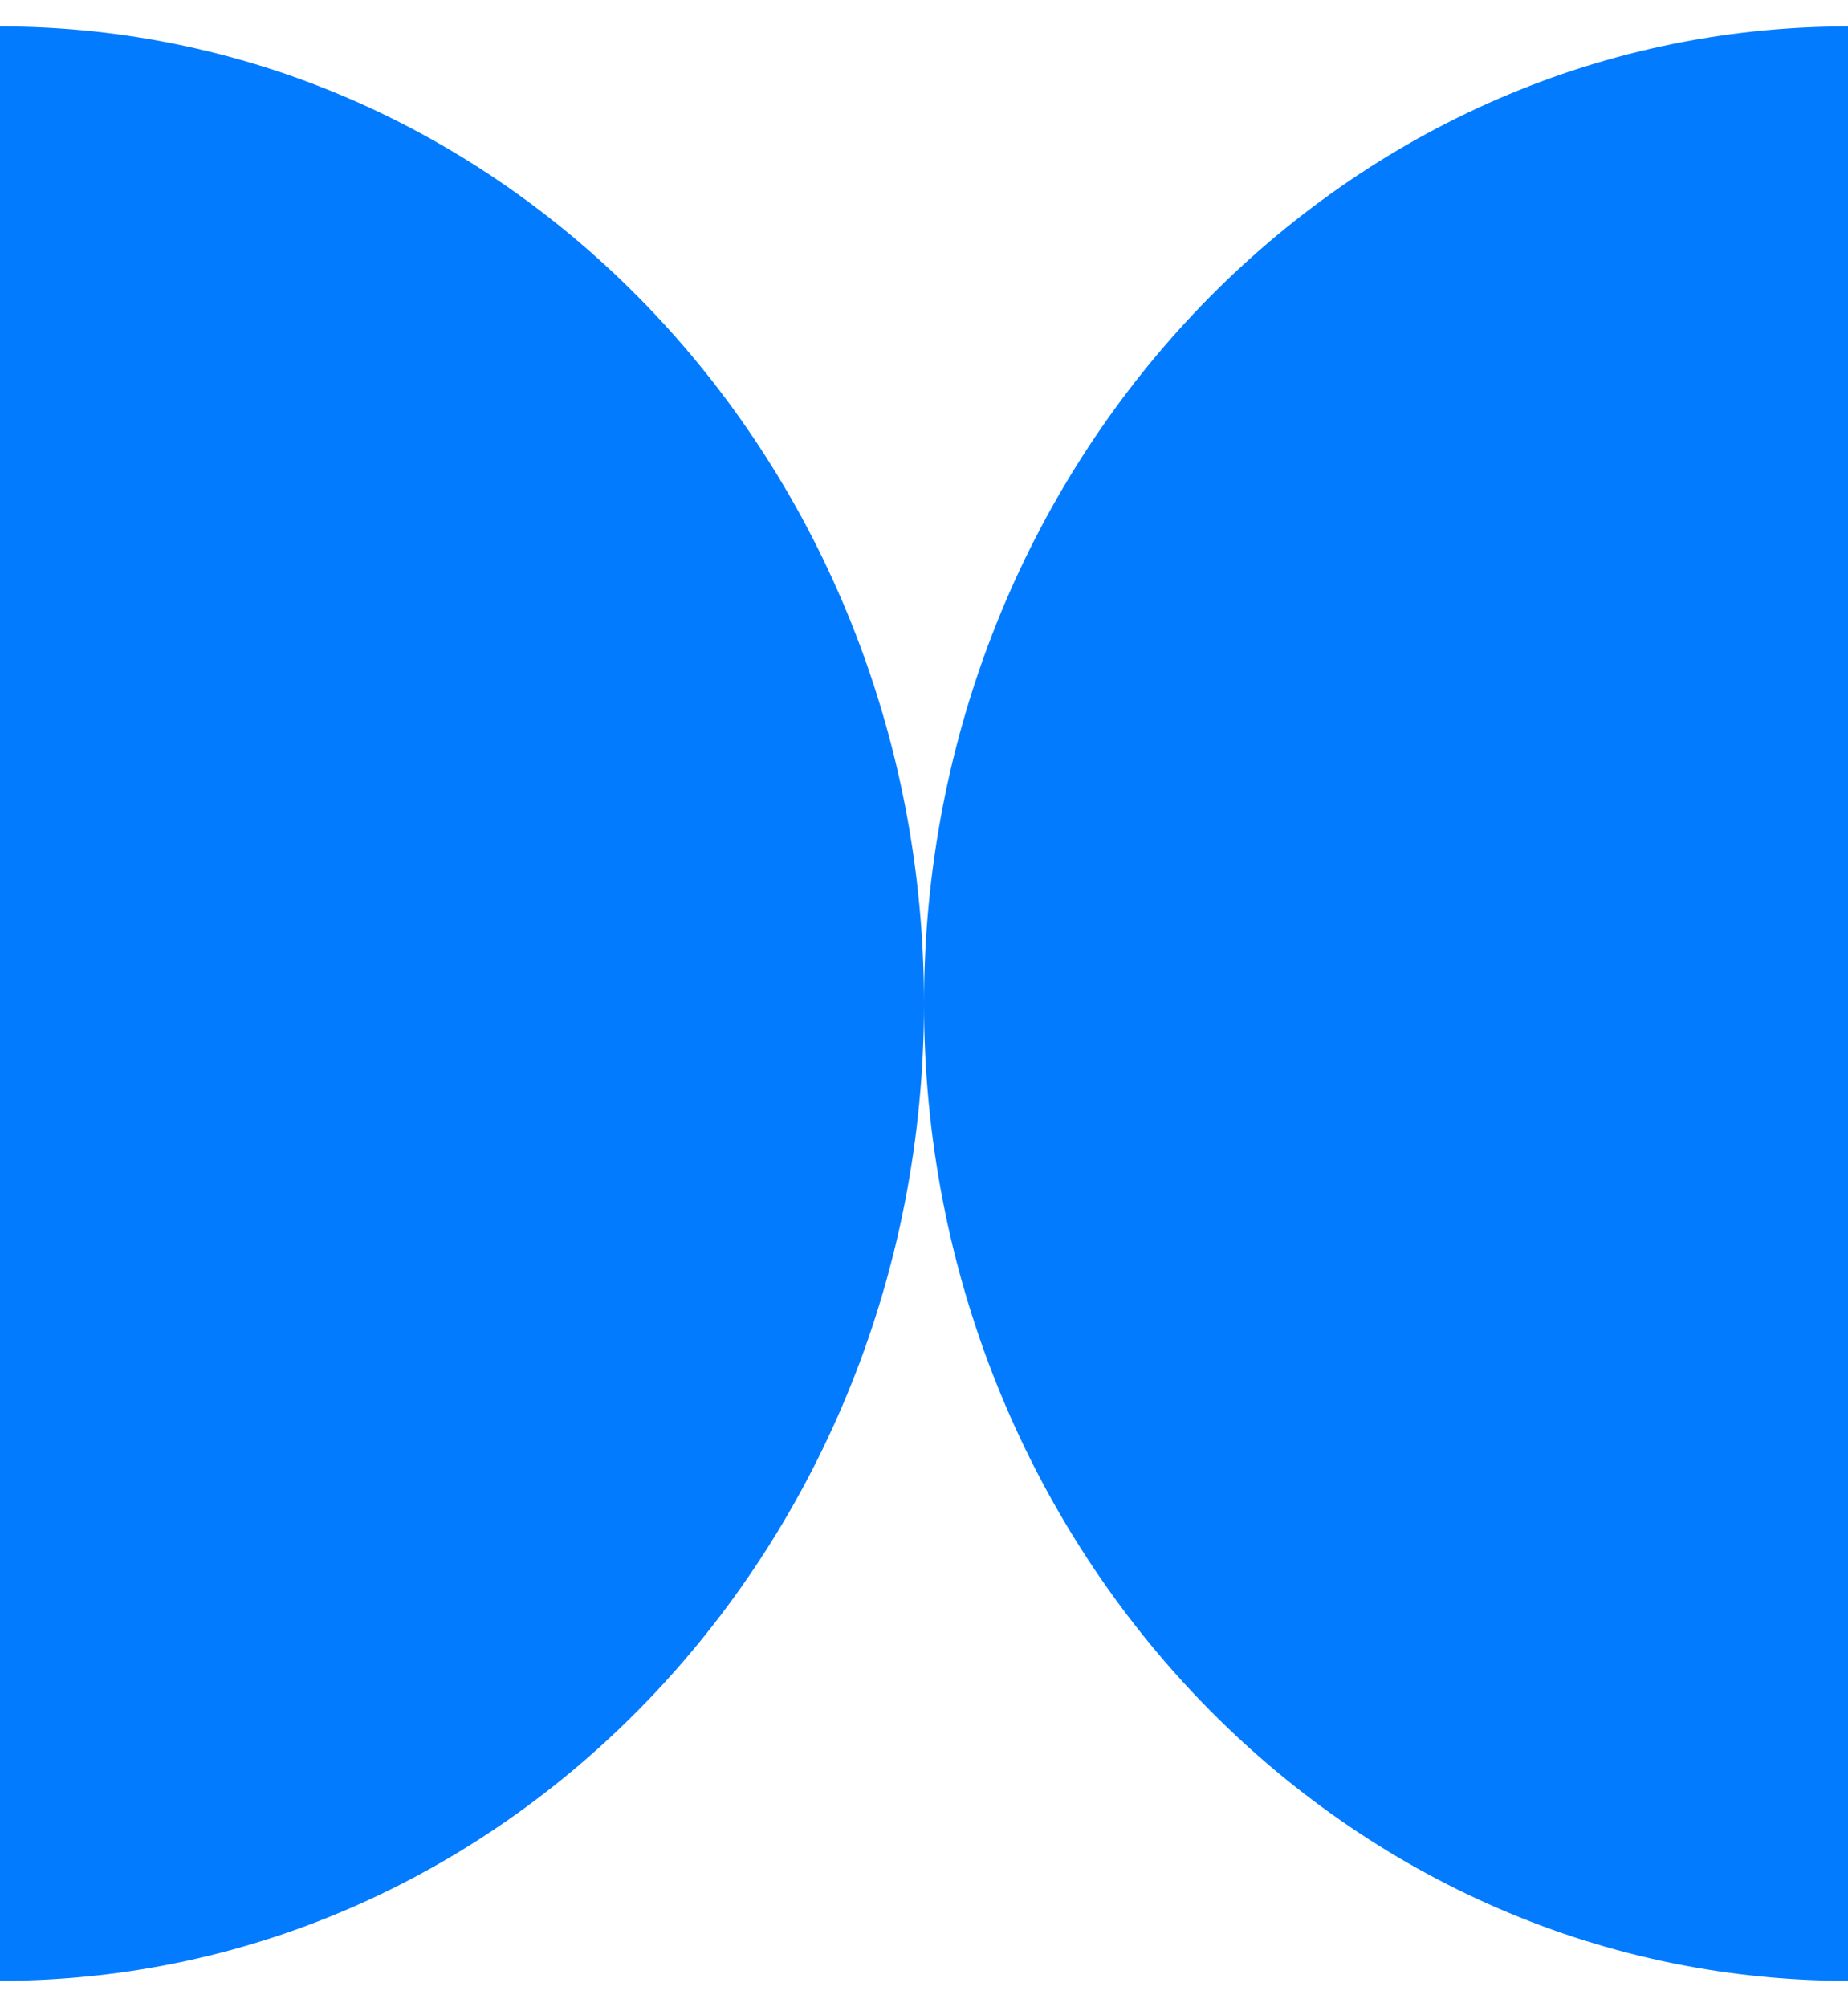
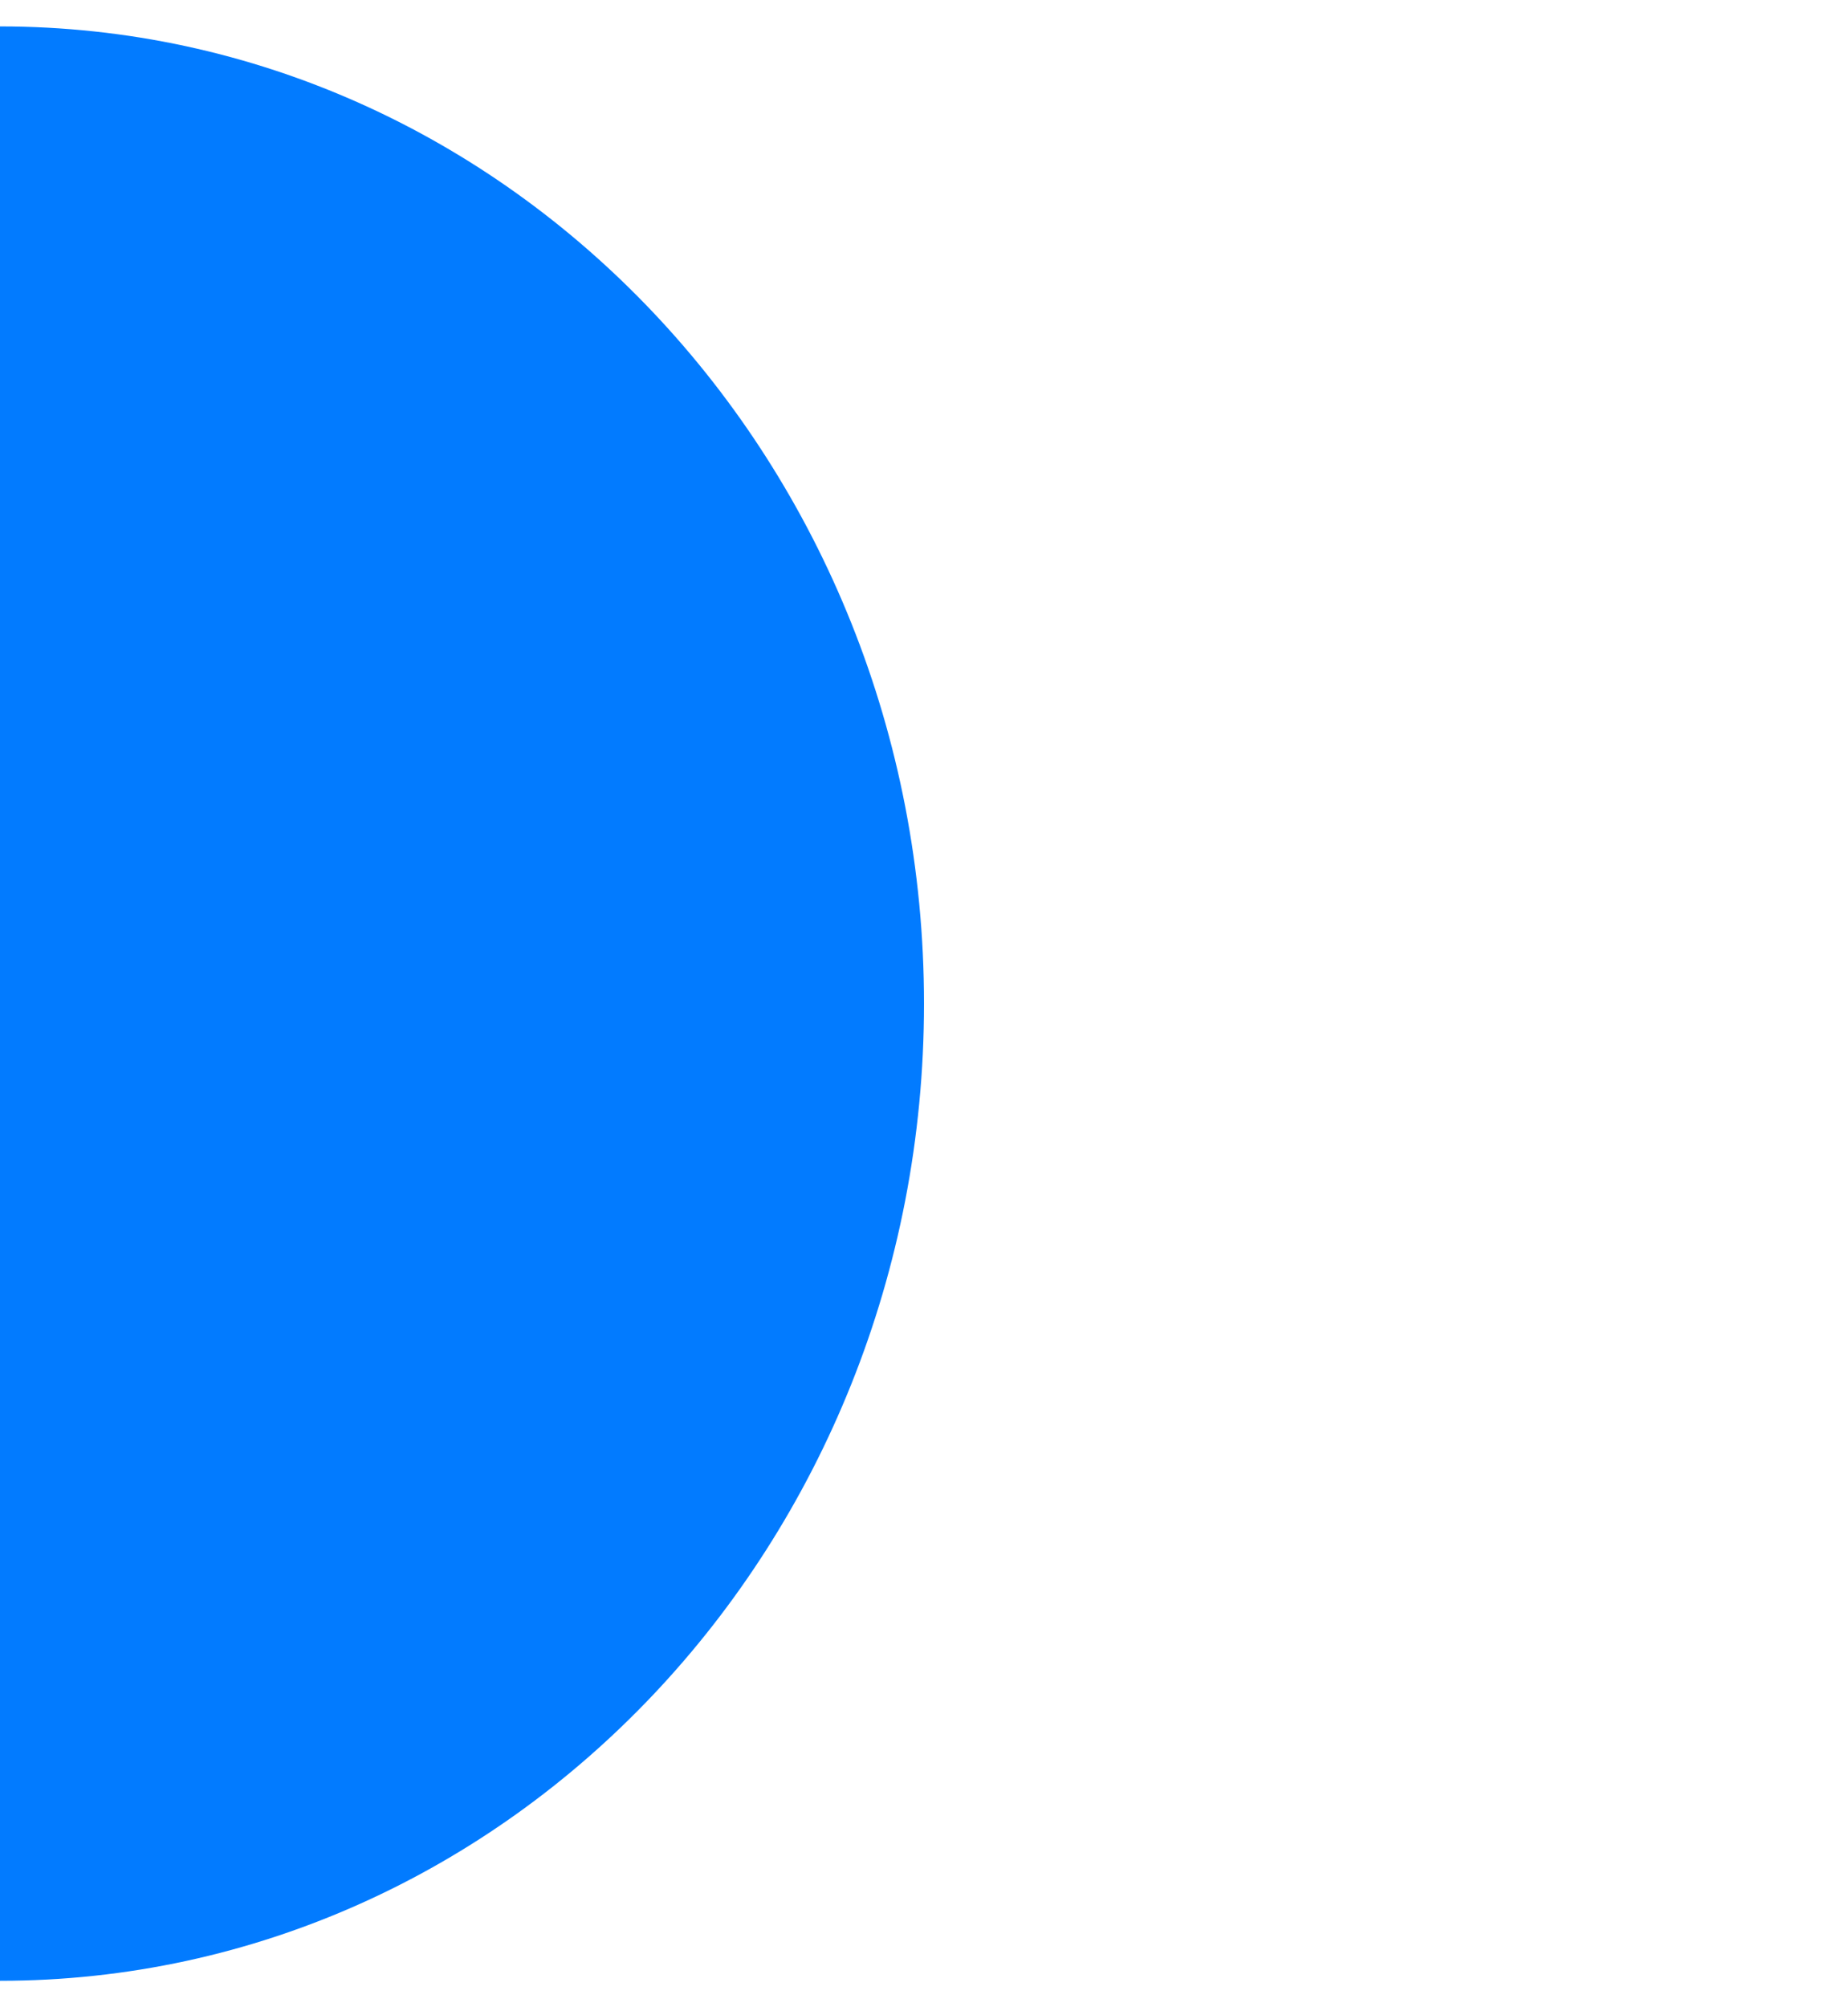
<svg xmlns="http://www.w3.org/2000/svg" width="35" height="38" viewBox="0 0 35 38" fill="none">
  <path d="M17.5 19C17.5 8.783 9.665 0.5 0 0.5V37.5C9.665 37.5 17.5 29.217 17.5 19Z" fill="#027BFF" />
-   <path d="M17.5 19C17.5 29.217 25.335 37.5 35 37.5V0.5C25.335 0.5 17.5 8.783 17.5 19Z" fill="#027BFF" />
</svg>